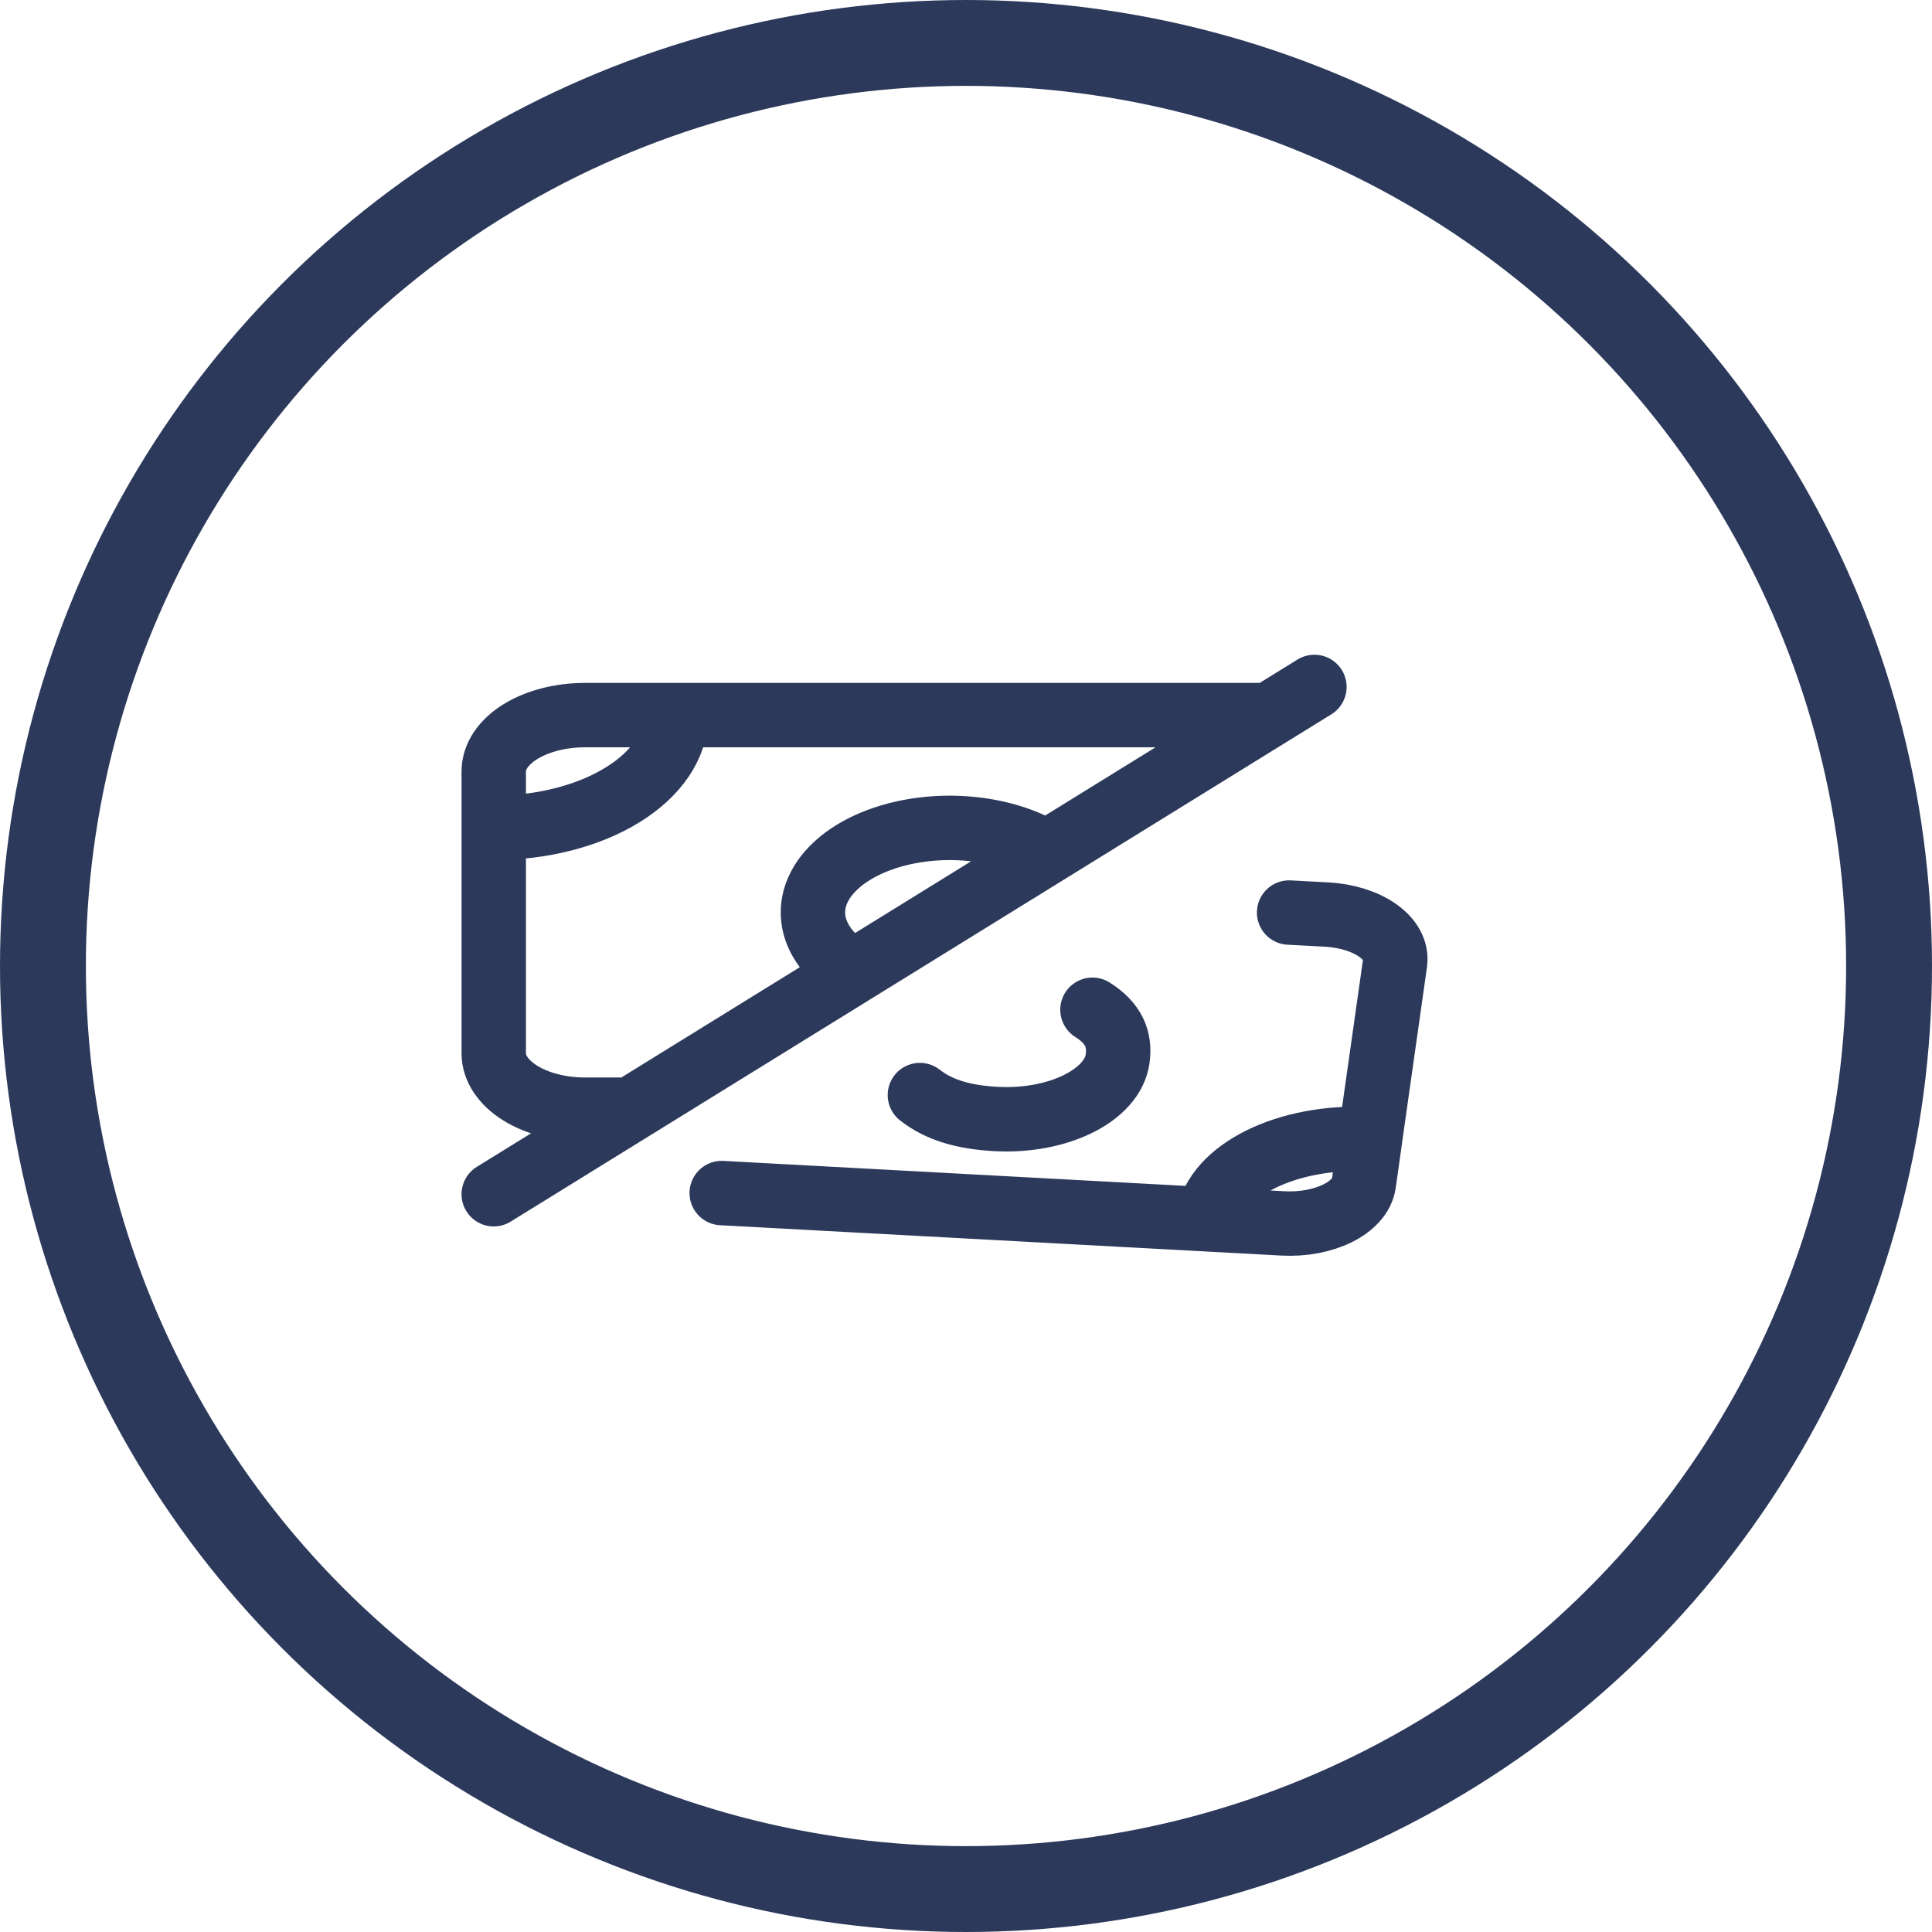
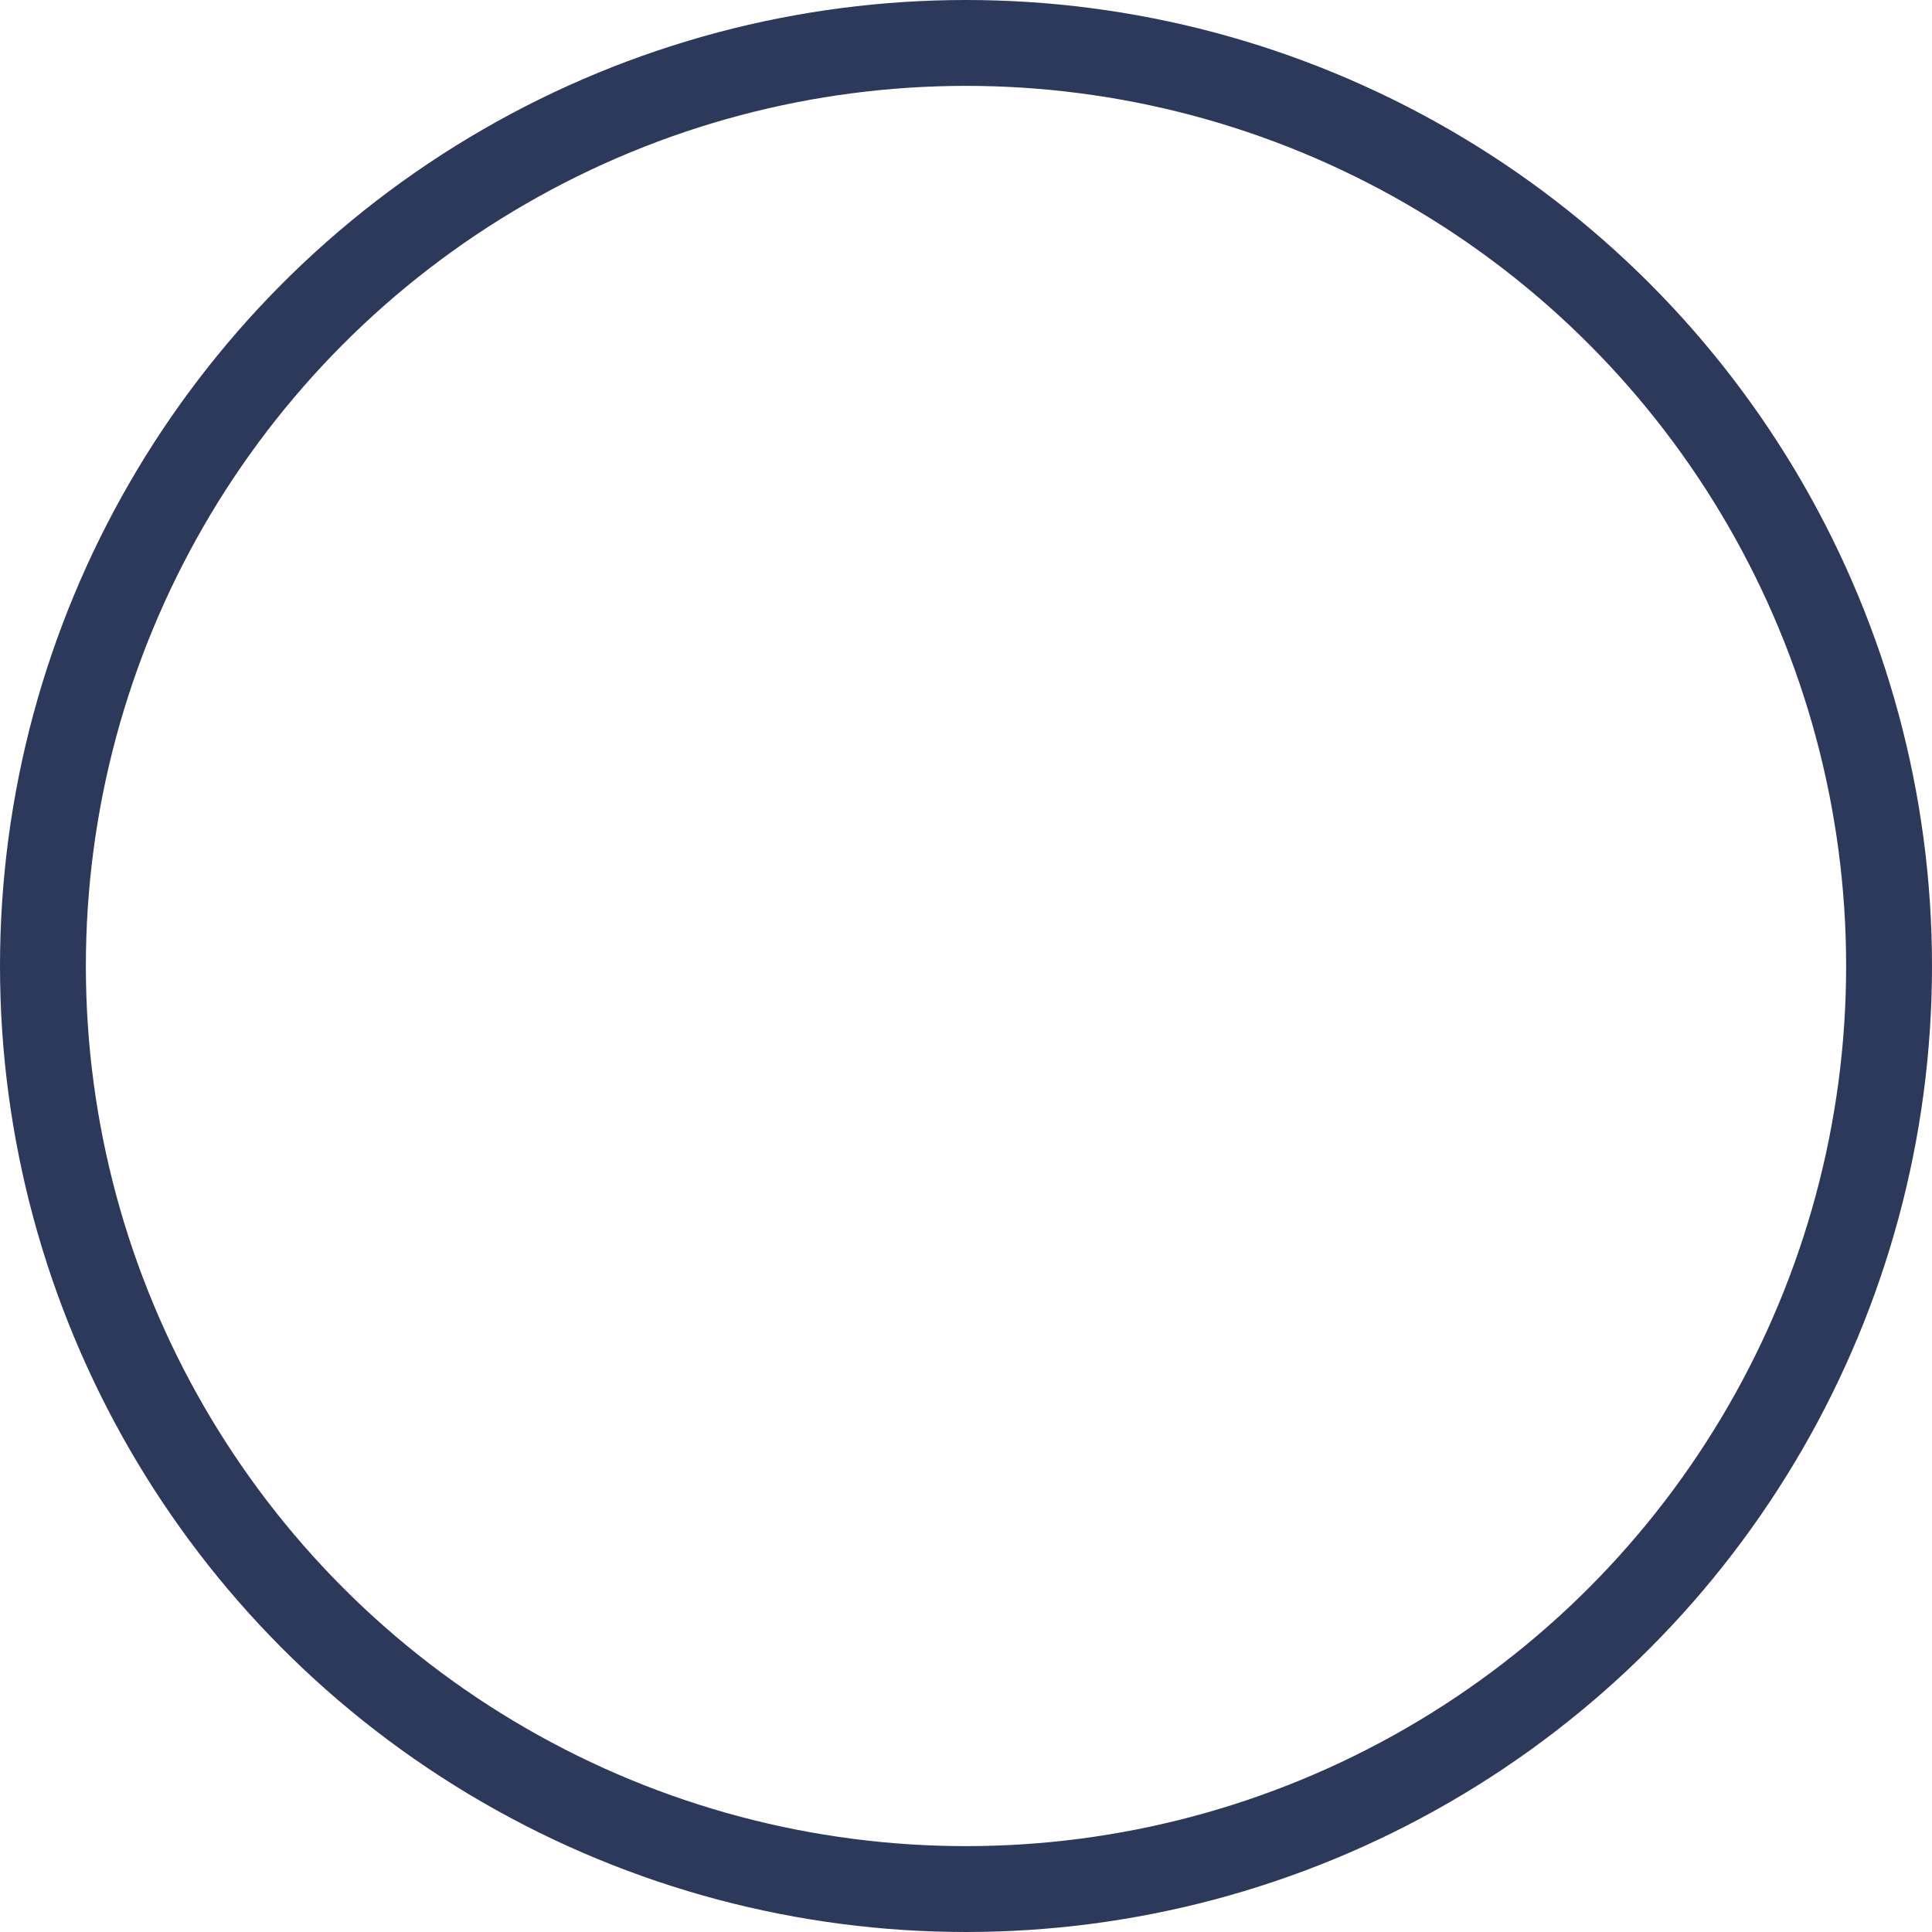
<svg xmlns="http://www.w3.org/2000/svg" width="90" height="90" viewBox="0 0 90 90" fill="none">
  <circle cx="45" cy="45" r="43" stroke="#2C395B" stroke-width="4" />
-   <path d="M23 38.565V49.068C23 49.764 23.448 50.432 24.244 50.925C25.041 51.417 26.121 51.694 27.248 51.694H29.372M23 38.565V35.939C23 35.242 23.448 34.574 24.244 34.082C25.041 33.59 26.121 33.313 27.248 33.313H31.496M23 38.565C25.253 38.565 27.414 38.011 29.007 37.026C30.601 36.041 31.496 34.706 31.496 33.313M31.496 33.313H59.107M39.49 45.129C38.405 44.379 37.826 43.4 37.871 42.394C37.917 41.388 38.584 40.431 39.735 39.719C40.886 39.007 42.435 38.595 44.062 38.567C45.69 38.539 47.273 38.897 48.487 39.568M23 55.632L61.231 32M63.822 53.068L64.988 44.848C65.147 43.712 63.718 42.708 61.794 42.603L60.052 42.51M56.273 56.802L59.757 56.991C61.681 57.095 63.372 56.259 63.533 55.124L63.824 53.068C59.973 52.861 56.594 54.532 56.273 56.802ZM56.273 56.802L33.62 55.577M42.852 51.012C43.721 51.695 44.849 52.043 46.399 52.127C49.286 52.283 51.822 51.029 52.062 49.327C52.191 48.413 51.881 47.66 50.891 47.038" stroke="#2C395B" stroke-width="3" stroke-linecap="round" stroke-linejoin="round" />
</svg>